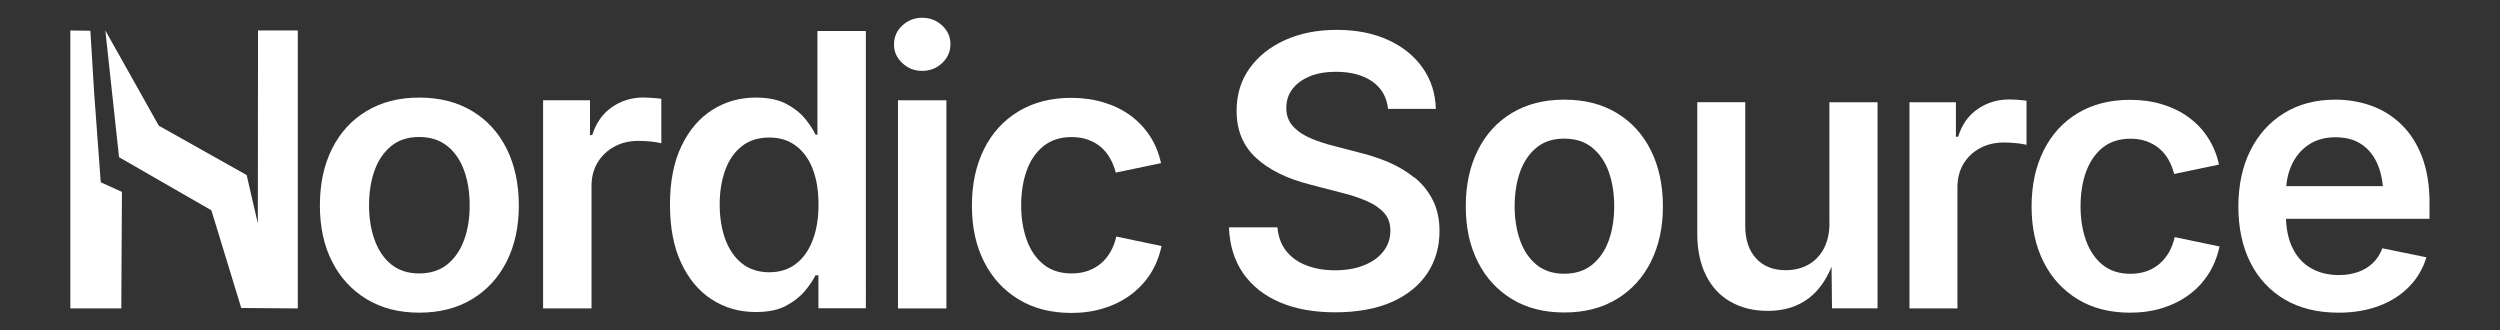
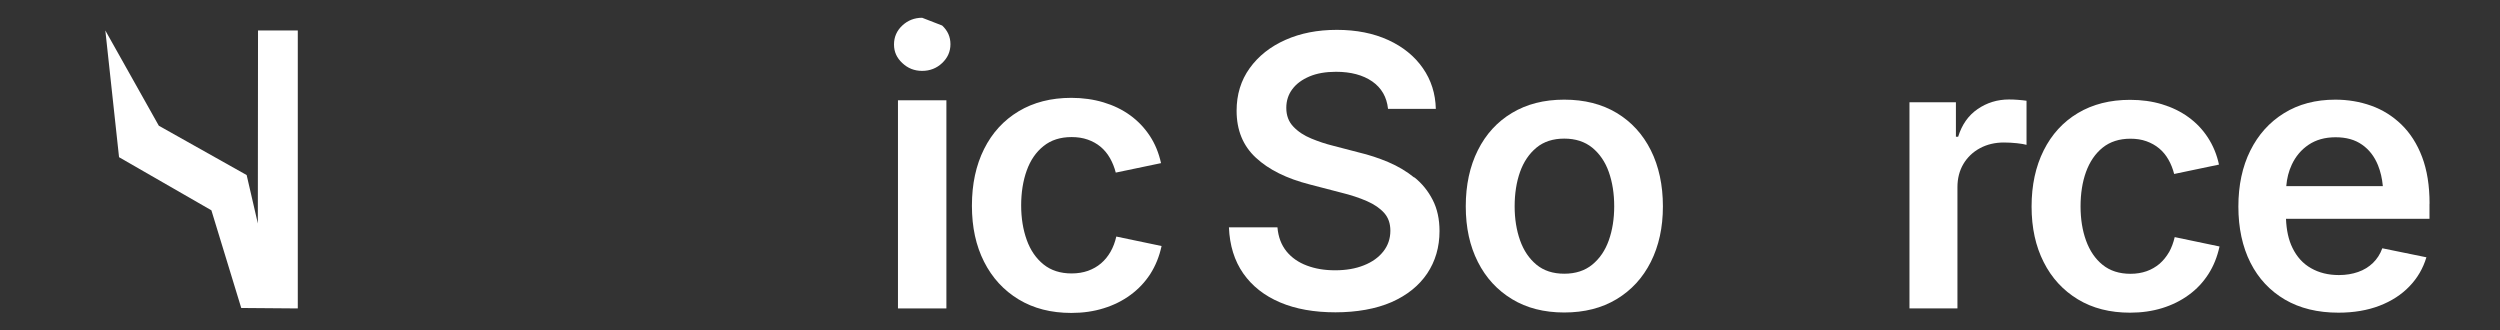
<svg xmlns="http://www.w3.org/2000/svg" id="Layer_11" data-name="Layer 11" viewBox="0 0 277.21 36.64">
  <rect x="0" y="0" width="277.21" height="36.64" fill="#333333" stroke="none" />
  <defs>
    <style>
      .cls-1 {
        fill: #fff;
      }
    </style>
  </defs>
-   <path class="cls-1" d="M52.35,12.31c-1.65-.99-3.61-1.49-5.86-1.49s-4.19.5-5.84,1.49c-1.65.99-2.93,2.38-3.83,4.18-.9,1.8-1.35,3.89-1.35,6.29s.45,4.44,1.35,6.22c.9,1.78,2.18,3.17,3.83,4.17,1.65,1,3.6,1.5,5.84,1.5s4.21-.5,5.86-1.5c1.65-1,2.93-2.39,3.83-4.17.9-1.78,1.35-3.86,1.35-6.22s-.45-4.49-1.35-6.29c-.9-1.8-2.18-3.19-3.83-4.18ZM51.47,26.58c-.41,1.14-1.03,2.05-1.86,2.73-.83.67-1.88,1.01-3.13,1.01s-2.29-.34-3.11-1.01c-.82-.67-1.43-1.58-1.84-2.73-.41-1.14-.61-2.42-.61-3.82s.2-2.71.61-3.85c.41-1.14,1.02-2.04,1.84-2.71.82-.67,1.85-1.01,3.11-1.01s2.29.34,3.13,1.01c.83.67,1.45,1.58,1.86,2.73.41,1.14.61,2.42.61,3.84s-.2,2.68-.61,3.82Z" />
-   <path class="cls-1" d="M71.37,10.81c-1.32,0-2.5.36-3.53,1.08-1.03.72-1.75,1.75-2.17,3.09h-.25v-3.86h-5.2v23.08h5.37v-13.58c0-.98.22-1.84.67-2.59.45-.75,1.07-1.34,1.86-1.77.79-.43,1.68-.64,2.67-.64.48,0,.97.03,1.47.08.5.06.85.12,1.07.19v-4.93c-.26-.04-.58-.08-.95-.1-.37-.03-.71-.04-1.01-.04Z" />
-   <path class="cls-1" d="M90.66,14.93h-.23c-.26-.55-.65-1.14-1.17-1.78-.52-.63-1.21-1.18-2.09-1.64-.87-.46-2-.69-3.38-.69-1.76,0-3.36.45-4.8,1.36-1.44.91-2.58,2.25-3.43,4.02-.85,1.77-1.27,3.93-1.27,6.49s.41,4.69,1.24,6.46c.83,1.78,1.96,3.13,3.4,4.06,1.44.93,3.07,1.39,4.88,1.39,1.33,0,2.44-.22,3.3-.67s1.56-.99,2.1-1.62c.53-.63.93-1.22,1.21-1.78h.33v3.65h5.26V3.44h-5.37v11.5ZM90.12,26.62c-.43,1.13-1.05,2.01-1.86,2.63-.81.63-1.8.94-2.97.94s-2.21-.33-3.02-.98c-.82-.65-1.43-1.55-1.85-2.68-.41-1.14-.62-2.42-.62-3.85s.21-2.71.62-3.83c.41-1.12,1.02-2,1.84-2.64.81-.64,1.82-.96,3.03-.96s2.16.31,2.98.93c.82.62,1.44,1.48,1.86,2.59.42,1.11.63,2.41.63,3.91s-.21,2.81-.64,3.94Z" />
-   <path class="cls-1" d="M102.25,1.97c-.85,0-1.59.29-2.2.86-.61.57-.92,1.27-.92,2.1s.31,1.49.92,2.06c.61.58,1.34.87,2.2.87s1.61-.29,2.22-.87c.61-.58.92-1.27.92-2.09s-.31-1.5-.92-2.07c-.61-.57-1.35-.86-2.22-.86Z" />
+   <path class="cls-1" d="M102.25,1.97c-.85,0-1.59.29-2.2.86-.61.57-.92,1.27-.92,2.1s.31,1.49.92,2.06c.61.58,1.34.87,2.2.87s1.61-.29,2.22-.87c.61-.58.92-1.27.92-2.09s-.31-1.5-.92-2.07Z" />
  <rect class="cls-1" x="99.57" y="11.12" width="5.37" height="23.08" />
  <path class="cls-1" d="M123.15,27.9c-.29.51-.64.94-1.06,1.3-.42.36-.9.63-1.45.83-.54.19-1.15.29-1.81.29-1.25,0-2.29-.33-3.12-1-.83-.67-1.45-1.57-1.86-2.71-.41-1.14-.62-2.42-.62-3.84s.21-2.74.62-3.87c.41-1.14,1.03-2.04,1.86-2.7.83-.67,1.86-1,3.12-1,.65,0,1.24.09,1.78.28.54.19,1.01.45,1.42.79.41.34.76.76,1.04,1.25.28.49.5,1.03.65,1.62l5.02-1.05c-.25-1.13-.66-2.14-1.25-3.03-.59-.89-1.31-1.65-2.18-2.28-.87-.63-1.85-1.1-2.95-1.43-1.1-.33-2.29-.5-3.57-.5-2.24,0-4.19.5-5.84,1.49-1.65.99-2.93,2.38-3.83,4.18-.9,1.8-1.35,3.89-1.35,6.29s.45,4.44,1.35,6.22c.9,1.78,2.18,3.17,3.83,4.17,1.65,1,3.6,1.5,5.84,1.5,1.29,0,2.49-.17,3.6-.52,1.11-.34,2.1-.84,2.97-1.48.87-.64,1.6-1.41,2.19-2.32.58-.91,1-1.94,1.25-3.1l-5.02-1.05c-.14.62-.35,1.18-.64,1.69Z" />
-   <polygon class="cls-1" points="10.44 10.3 10.02 3.41 7.8 3.38 7.8 34.2 13.45 34.2 13.52 21.28 11.17 20.21 10.44 10.3" />
  <polygon class="cls-1" points="28.59 24.78 27.35 19.41 17.61 13.94 11.68 3.38 13.2 17.43 23.44 23.32 26.75 34.15 33.02 34.2 33.02 3.38 28.61 3.38 28.59 24.78" />
  <path class="cls-1" d="M156.82,19.69c-.85-.69-1.81-1.26-2.87-1.71-1.06-.45-2.16-.81-3.29-1.08l-2.84-.74c-.82-.2-1.62-.47-2.42-.8-.8-.33-1.46-.76-1.98-1.31-.53-.55-.79-1.24-.79-2.09,0-.78.22-1.47.66-2.06.44-.6,1.08-1.07,1.9-1.42.82-.35,1.81-.52,2.95-.52,1.65,0,2.99.36,4.02,1.07,1.03.72,1.61,1.73,1.75,3.04h5.3c-.04-1.69-.52-3.2-1.44-4.52-.92-1.32-2.2-2.36-3.83-3.11-1.64-.75-3.54-1.13-5.7-1.13s-4.03.37-5.7,1.11-3,1.79-3.97,3.14c-.97,1.35-1.45,2.92-1.45,4.72,0,2.15.71,3.89,2.14,5.21,1.42,1.32,3.41,2.31,5.96,2.96l3.46.9c1.1.27,2.07.59,2.89.95.82.36,1.46.8,1.92,1.32.46.52.68,1.17.68,1.96,0,.87-.26,1.64-.78,2.3-.52.66-1.24,1.18-2.16,1.54-.92.37-1.98.55-3.18.55s-2.19-.17-3.13-.52c-.94-.35-1.7-.88-2.27-1.58-.57-.71-.91-1.59-1-2.66h-5.38c.08,2,.61,3.71,1.59,5.11.98,1.4,2.34,2.47,4.08,3.21,1.74.74,3.79,1.1,6.14,1.1s4.5-.38,6.22-1.13c1.72-.76,3.03-1.81,3.95-3.17.91-1.36,1.37-2.93,1.37-4.71,0-1.32-.25-2.47-.76-3.46-.5-.98-1.18-1.82-2.03-2.5Z" />
  <path class="cls-1" d="M179.26,12.52c-1.64-.98-3.57-1.47-5.81-1.47s-4.15.49-5.79,1.47c-1.64.98-2.9,2.36-3.79,4.14-.89,1.78-1.34,3.85-1.34,6.22s.45,4.4,1.34,6.16c.89,1.77,2.16,3.14,3.79,4.13s3.56,1.48,5.79,1.48,4.17-.49,5.81-1.48c1.64-.99,2.9-2.36,3.79-4.13.89-1.77,1.34-3.82,1.34-6.16s-.45-4.45-1.34-6.22c-.89-1.78-2.16-3.16-3.79-4.14ZM178.39,26.65c-.4,1.13-1.02,2.03-1.84,2.7-.82.67-1.86,1-3.1,1s-2.27-.33-3.08-1-1.42-1.57-1.82-2.7c-.4-1.13-.6-2.39-.6-3.78s.2-2.69.6-3.81c.4-1.12,1.01-2.02,1.82-2.69.81-.67,1.84-1,3.08-1s2.27.33,3.1,1c.82.67,1.44,1.57,1.84,2.7.4,1.13.6,2.4.6,3.8s-.2,2.65-.6,3.78Z" />
-   <path class="cls-1" d="M202.86,24.73c0,1.09-.21,2.03-.62,2.82-.42.79-.99,1.39-1.73,1.8-.74.41-1.57.61-2.51.61-1.39,0-2.48-.44-3.28-1.31-.8-.87-1.2-2.07-1.2-3.6v-13.72h-5.32v14.54c0,1.83.32,3.38.97,4.67.65,1.29,1.56,2.27,2.74,2.93,1.18.67,2.55,1,4.12,1,1.83,0,3.37-.49,4.62-1.47,1.02-.8,1.83-1.95,2.44-3.42l.05,4.61h5.05V11.34h-5.34v13.39Z" />
  <path class="cls-1" d="M222.78,11.03c-1.31,0-2.47.36-3.5,1.07s-1.74,1.73-2.15,3.06h-.25v-3.82h-5.15v22.86h5.32v-13.45c0-.97.22-1.82.66-2.57.44-.74,1.06-1.33,1.84-1.75.78-.42,1.67-.63,2.65-.63.48,0,.96.03,1.45.08.49.05.84.12,1.06.18v-4.89c-.26-.04-.57-.07-.94-.1-.37-.03-.7-.04-1-.04Z" />
  <path class="cls-1" d="M240.51,27.96c-.29.5-.64.93-1.05,1.29-.42.35-.89.63-1.43.82-.54.19-1.13.29-1.79.29-1.24,0-2.27-.33-3.09-.99-.82-.66-1.43-1.56-1.84-2.69-.41-1.13-.61-2.4-.61-3.8s.2-2.71.61-3.83c.41-1.12,1.02-2.02,1.84-2.68.82-.66,1.85-.99,3.09-.99.64,0,1.23.09,1.76.28s1,.45,1.41.79c.41.34.75.75,1.03,1.24.28.48.49,1.02.64,1.6l4.97-1.04c-.24-1.12-.66-2.12-1.24-3.01-.58-.89-1.3-1.64-2.16-2.26-.86-.62-1.83-1.09-2.92-1.42-1.09-.33-2.27-.49-3.54-.49-2.22,0-4.15.49-5.79,1.47-1.64.98-2.9,2.36-3.79,4.14-.89,1.78-1.34,3.85-1.34,6.22s.45,4.4,1.34,6.16c.89,1.77,2.16,3.14,3.79,4.13s3.56,1.48,5.79,1.48c1.28,0,2.47-.17,3.57-.51,1.1-.34,2.08-.83,2.94-1.46.87-.63,1.59-1.4,2.17-2.3.58-.9.99-1.92,1.24-3.07l-4.97-1.04c-.14.61-.35,1.17-.63,1.68Z" />
  <path class="cls-1" d="M269.4,22.58c0-2-.28-3.73-.83-5.18-.55-1.45-1.32-2.65-2.29-3.59-.97-.94-2.09-1.64-3.35-2.09-1.26-.45-2.59-.67-3.98-.67-2.18,0-4.08.5-5.69,1.5-1.62,1-2.86,2.39-3.74,4.16-.88,1.77-1.32,3.84-1.32,6.2s.45,4.46,1.34,6.22c.89,1.76,2.17,3.12,3.82,4.09,1.66.97,3.64,1.45,5.94,1.45,1.7,0,3.22-.26,4.55-.77,1.33-.51,2.44-1.23,3.32-2.15.89-.92,1.51-1.99,1.88-3.22l-4.89-1c-.23.64-.58,1.18-1.04,1.63-.46.44-1.01.78-1.65,1-.63.22-1.34.34-2.12.34-1.17,0-2.2-.25-3.09-.76-.89-.5-1.57-1.25-2.06-2.25-.44-.89-.67-1.98-.72-3.23h15.91v-1.68ZM255.99,16.05c.82-.55,1.81-.83,2.99-.83s2.15.27,2.93.82c.78.54,1.37,1.3,1.77,2.28.28.69.46,1.47.54,2.32h-10.71c.07-.86.27-1.65.61-2.38.43-.92,1.05-1.66,1.87-2.21Z" />
</svg>